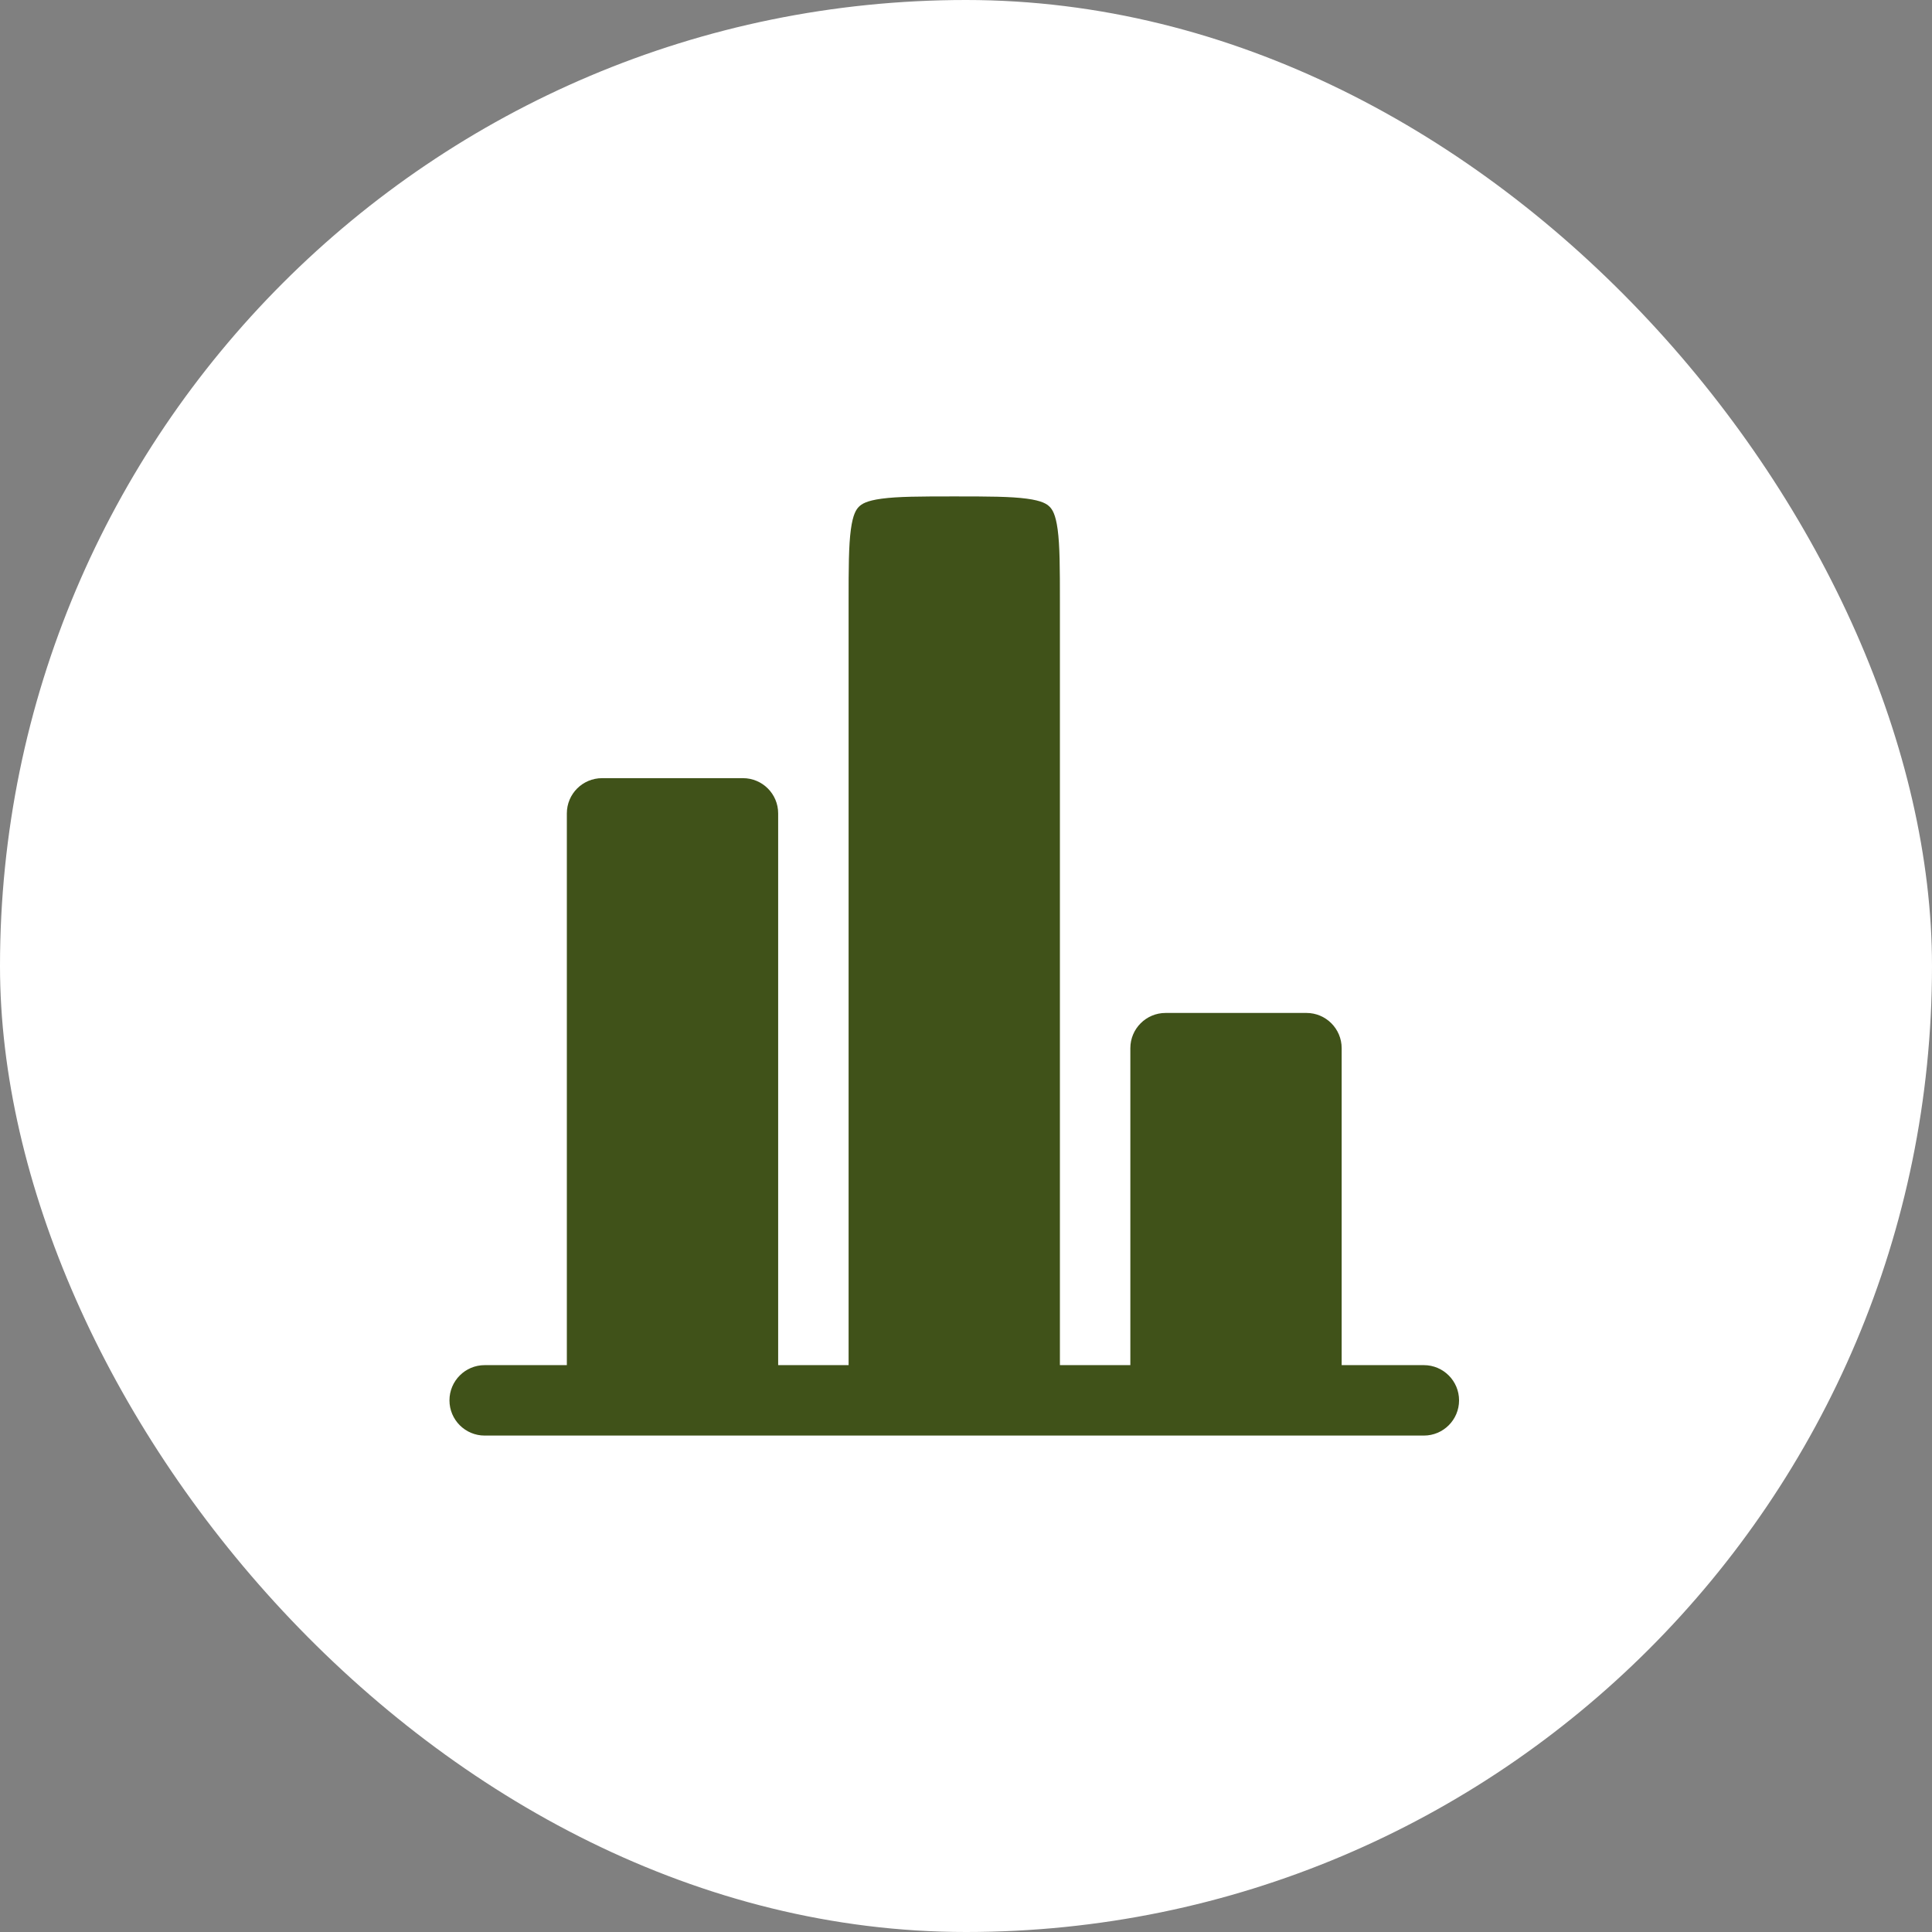
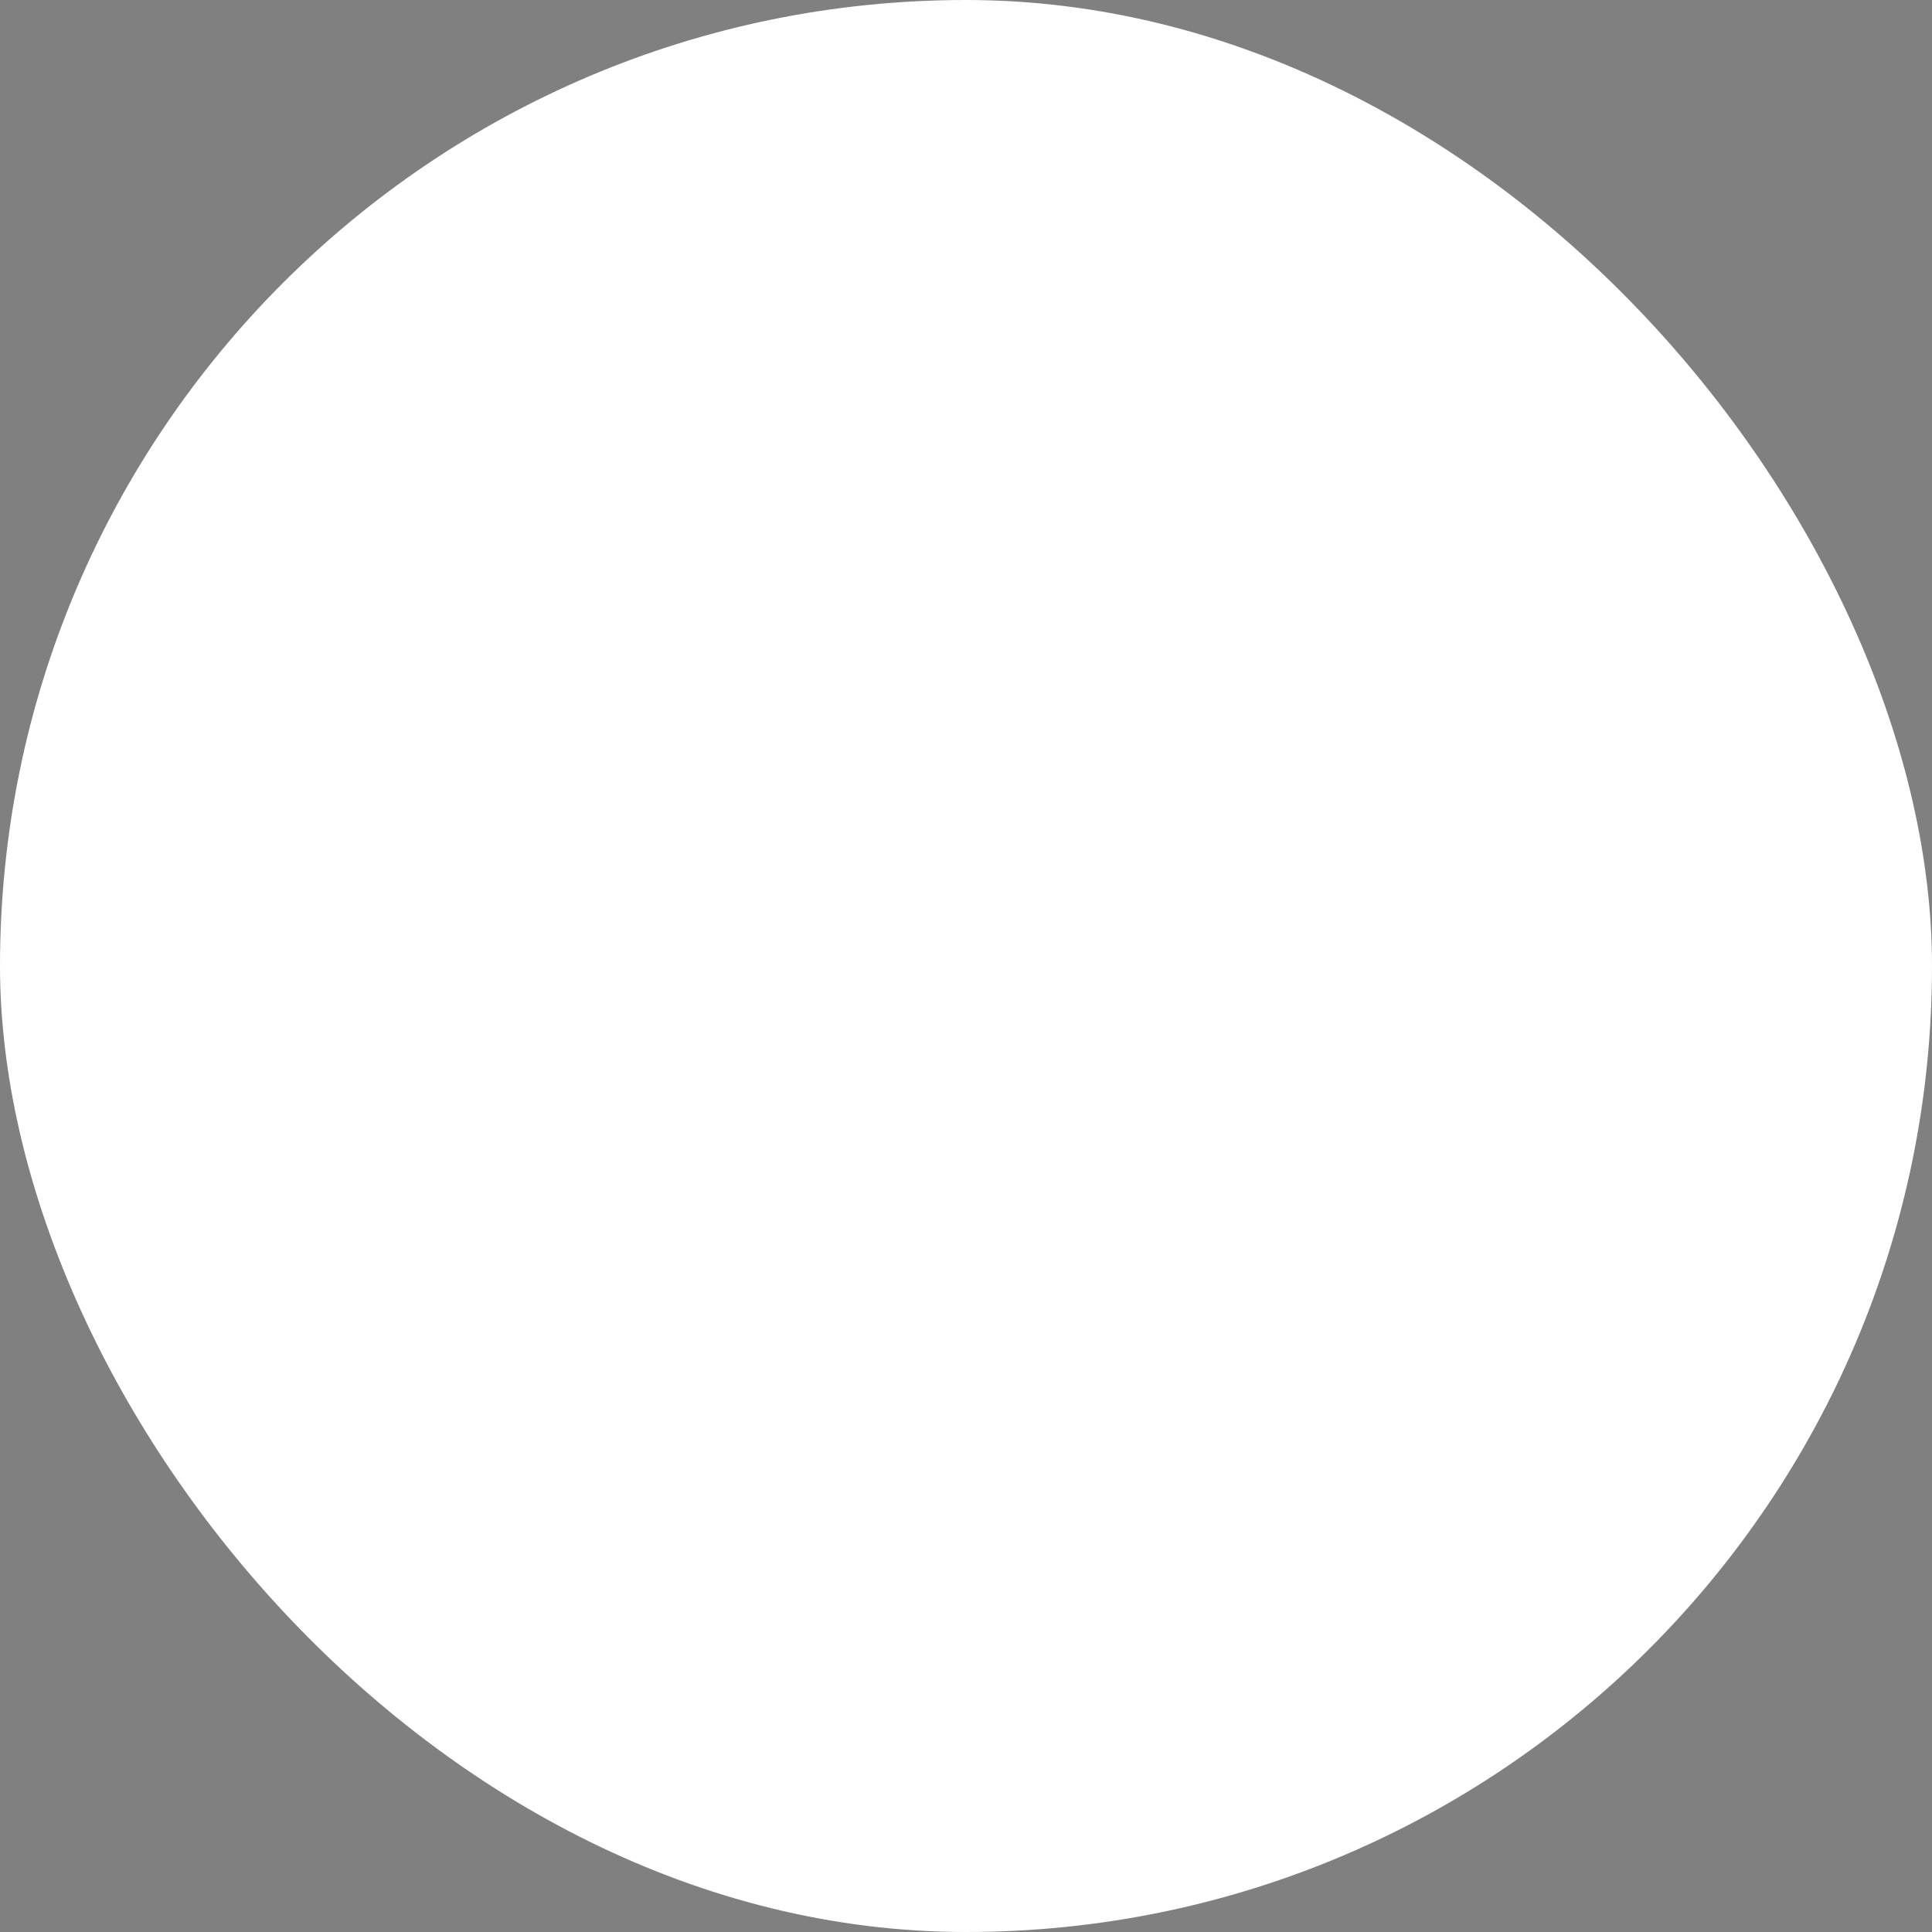
<svg xmlns="http://www.w3.org/2000/svg" width="120" height="120" viewBox="0 0 120 120" fill="none">
  <rect x="0" y="0" width="120" height="120" fill="#808080" stroke="none" />
  <rect width="120" height="120" rx="60" fill="white" />
-   <path d="M83.333 65.104C83.333 63.896 82.354 62.916 81.146 62.916H72.396C71.188 62.916 70.208 63.896 70.208 65.104V84.791H65.833V37.395C65.833 35.271 65.829 33.898 65.693 32.886C65.565 31.938 65.359 31.64 65.193 31.474C65.026 31.307 64.729 31.101 63.78 30.974C62.768 30.838 61.395 30.833 59.271 30.833C57.147 30.833 55.774 30.838 54.762 30.974C53.813 31.101 53.516 31.307 53.349 31.474C53.183 31.64 52.977 31.938 52.849 32.886C52.713 33.898 52.708 35.271 52.708 37.395V84.791H48.333V50.52C48.333 49.312 47.354 48.333 46.146 48.333H37.396C36.188 48.333 35.208 49.312 35.208 50.52V84.791H30.833H30.104C28.896 84.791 27.917 85.771 27.917 86.979C27.917 88.187 28.896 89.166 30.104 89.166H88.438C89.646 89.166 90.625 88.187 90.625 86.979C90.625 85.771 89.646 84.791 88.438 84.791H87.708H83.333V65.104Z" fill="#405219" />
</svg>